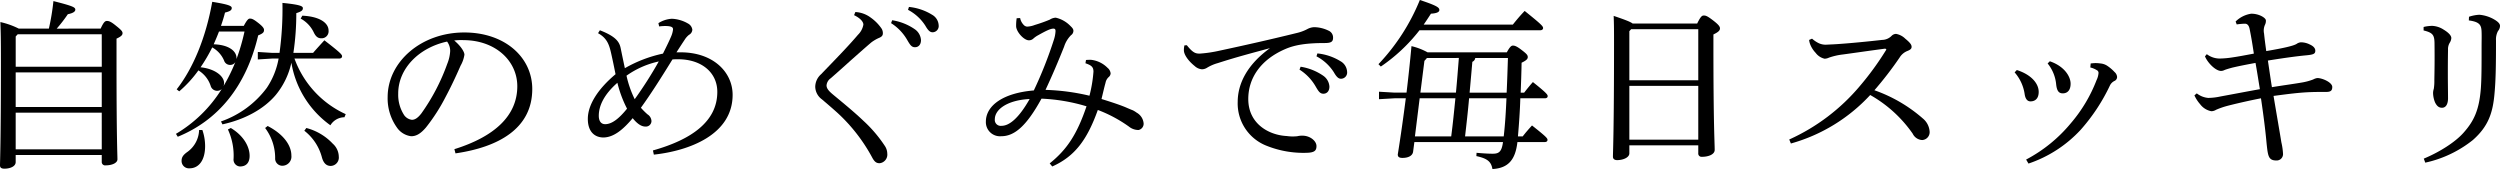
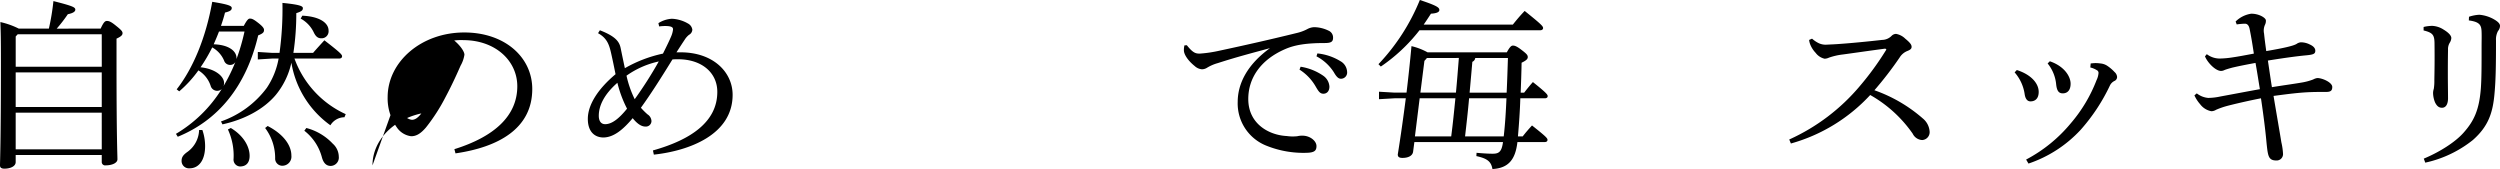
<svg xmlns="http://www.w3.org/2000/svg" id="グループ_22020" data-name="グループ 22020" width="607.04" height="41.044" viewBox="0 0 607.04 41.044">
  <defs>
    <clipPath id="clip-path">
      <rect id="長方形_6821" data-name="長方形 6821" width="607.04" height="41.044" fill="none" />
    </clipPath>
  </defs>
  <g id="グループ_22019" data-name="グループ 22019" transform="translate(0 0)" clip-path="url(#clip-path)">
    <path id="パス_25045" data-name="パス 25045" d="M24.441,6.9c.708-1.55,1.062-1.859,1.506-1.859.487,0,.973.132,2.258,1.194,1.284,1.019,1.549,1.373,1.549,1.771,0,.443-.31.8-1.461,1.329v6.154c0,18.11.222,21.873.222,23.157,0,.841-1.241,1.461-2.878,1.461a.818.818,0,0,1-.931-.841V37.586H3.808v1.728c0,1.019-1.285,1.594-2.745,1.594C.31,40.908,0,40.642,0,40.11,0,39,.222,34.93.222,14.873.222,9.116.178,7.833.088,5.31A19.276,19.276,0,0,1,4.56,6.9h7.307A55.764,55.764,0,0,0,12.973.217c4.737,1.2,5.314,1.506,5.314,2.081,0,.443-.489.841-1.816,1.108a36.438,36.438,0,0,1-2.7,3.5Zm.265,1.373H4.3l-.487.531v7.349h20.9Zm0,9.253H3.808v8.413h20.9Zm0,9.785H3.808v8.9h20.9Z" transform="translate(0 0.048)" />
    <path id="パス_25046" data-name="パス 25046" d="M51.454,6.207c.8-1.5,1.152-1.771,1.462-1.771.486,0,.84.089,2.125,1.106,1.062.841,1.329,1.285,1.329,1.639,0,.531-.178.841-1.417,1.329-2.924,12.4-9.7,20.588-19.527,24.617l-.443-.708A32.676,32.676,0,0,0,46.1,21.527a1.55,1.55,0,0,1-1.062.442A1.64,1.64,0,0,1,43.4,20.73a6.911,6.911,0,0,0-2.966-3.72A28.3,28.3,0,0,1,35.78,22.1l-.619-.487c3.984-5.091,7.083-12.53,8.633-21.252,4.118.664,4.738,1.019,4.738,1.506s-.354.8-1.639,1.106c-.266,1.106-.62,2.169-.975,3.231ZM41.4,31.489a11.941,11.941,0,0,1,.664,3.9c0,3.587-1.638,5.4-3.763,5.4a1.782,1.782,0,0,1-1.949-1.816c0-.841.354-1.417,1.417-2.169a6.782,6.782,0,0,0,2.835-5.314Zm-.442-15.231c3.5.354,5.711,2.17,5.711,3.808a2.087,2.087,0,0,1-.132.754,42.1,42.1,0,0,0,2.877-5.845,1.433,1.433,0,0,1-1.282.708,1.516,1.516,0,0,1-1.463-1.062,6.589,6.589,0,0,0-2.877-3.187,40.43,40.43,0,0,1-2.833,4.825m4.472-8.678c-.4,1.062-.841,2.081-1.285,3.1,3.542.089,5.712,1.594,5.535,3.587a50.154,50.154,0,0,0,1.948-6.686ZM75.895,28.39a4.043,4.043,0,0,0-3.41,1.948,23.407,23.407,0,0,1-9.474-15.186,18.58,18.58,0,0,1-3.764,7.793c-2.966,3.542-7.7,6.022-12.973,7.172l-.354-.708a23.447,23.447,0,0,0,11.115-8.147,18.53,18.53,0,0,0,2.877-7.128h-1.55l-3.5.221V12.539l3.5.221h1.771A77.884,77.884,0,0,0,60.841.628c4.56.443,4.96.841,4.96,1.285,0,.531-.354.8-1.594,1.2A64.005,64.005,0,0,1,63.5,12.76h4.781c.841-.973,1.771-1.992,2.745-3.054,4.074,3.144,4.294,3.5,4.294,3.9,0,.31-.264.531-.708.531H63.764a23.659,23.659,0,0,0,12.441,13.5ZM48.311,31c3.144,1.9,4.561,4.56,4.561,6.774,0,1.506-.708,2.568-2.347,2.568a1.659,1.659,0,0,1-1.55-1.86A15.079,15.079,0,0,0,47.6,31.356Zm8.943-.486c4.119,2.125,5.757,4.913,5.757,7.172A2.218,2.218,0,0,1,60.8,40.167a1.734,1.734,0,0,1-1.727-1.86A12.114,12.114,0,0,0,56.636,31ZM65.667,3.728c4.073.177,6.376,1.683,6.376,3.631a1.7,1.7,0,0,1-1.771,1.86c-.754,0-1.329-.354-1.86-1.506a7.427,7.427,0,0,0-3.144-3.277ZM66.642,31a13.41,13.41,0,0,1,6.42,3.808,4.3,4.3,0,0,1,1.461,3.144,2.027,2.027,0,0,1-1.949,2.258c-1.017,0-1.726-.619-2.125-1.992a12.063,12.063,0,0,0-4.294-6.553Z" transform="translate(7.74 0.08)" />
-     <path id="パス_25047" data-name="パス 25047" d="M93.28,34.791c9.652-3.012,15.275-8.059,15.275-15.275,0-6.155-5.27-11.157-13.017-11.2a13.32,13.32,0,0,0-2.3.089c1.594,1.329,2.479,2.745,2.479,3.454a7.636,7.636,0,0,1-.931,2.656c-.619,1.417-1.992,4.516-3.63,7.572a44.367,44.367,0,0,1-4.782,7.439c-1.284,1.5-2.346,2.125-3.587,2.125a4.925,4.925,0,0,1-3.5-2.17,12.144,12.144,0,0,1-2.214-7.306c0-8.589,8.147-15.719,18.6-15.719,9.918,0,16.515,6.067,16.515,13.727,0,9.652-8.279,14.124-18.64,15.63Zm-13.638-13.5A9.013,9.013,0,0,0,81.1,26.555a2.72,2.72,0,0,0,1.861,1.108c.663,0,1.371-.354,2.3-1.55a49.18,49.18,0,0,0,6.288-12.044,9.549,9.549,0,0,0,.708-3.1,3.755,3.755,0,0,0-.752-2.3c-6.774,1.462-11.867,6.509-11.867,12.619" transform="translate(17.053 1.428)" />
+     <path id="パス_25047" data-name="パス 25047" d="M93.28,34.791c9.652-3.012,15.275-8.059,15.275-15.275,0-6.155-5.27-11.157-13.017-11.2a13.32,13.32,0,0,0-2.3.089c1.594,1.329,2.479,2.745,2.479,3.454a7.636,7.636,0,0,1-.931,2.656c-.619,1.417-1.992,4.516-3.63,7.572a44.367,44.367,0,0,1-4.782,7.439c-1.284,1.5-2.346,2.125-3.587,2.125a4.925,4.925,0,0,1-3.5-2.17,12.144,12.144,0,0,1-2.214-7.306c0-8.589,8.147-15.719,18.6-15.719,9.918,0,16.515,6.067,16.515,13.727,0,9.652-8.279,14.124-18.64,15.63Zm-13.638-13.5A9.013,9.013,0,0,0,81.1,26.555a2.72,2.72,0,0,0,1.861,1.108c.663,0,1.371-.354,2.3-1.55c-6.774,1.462-11.867,6.509-11.867,12.619" transform="translate(17.053 1.428)" />
    <path id="パス_25048" data-name="パス 25048" d="M119.8,6.524c3.9,1.506,4.737,2.833,5.047,4.339.354,1.726.708,3.409,1.019,4.87a31.773,31.773,0,0,1,9.253-3.543c.887-1.771,1.595-3.231,2.037-4.294a5.83,5.83,0,0,0,.4-1.506c.044-.487-.176-.8-1.373-.885a10.663,10.663,0,0,0-1.992.088l-.177-.8a6.794,6.794,0,0,1,3.275-1.064,8.5,8.5,0,0,1,3.9,1.152,1.992,1.992,0,0,1,1.062,1.506,1.5,1.5,0,0,1-.8,1.24,4.6,4.6,0,0,0-1.064,1.2c-.708,1.062-1.194,1.816-1.991,3.054h1.017c7.926,0,12.619,4.828,12.619,10.317,0,9.7-10.582,13.594-19.128,14.523l-.221-1.019c9.3-2.612,15.631-7,15.631-14.213,0-4.693-3.808-7.926-9.52-7.926a12.973,12.973,0,0,0-1.373.044c-2.835,4.605-5.358,8.546-7.661,11.734a18.1,18.1,0,0,0,1.595,1.595,2.034,2.034,0,0,1,.973,1.638,1.356,1.356,0,0,1-1.506,1.328c-1.106,0-2.169-.929-3.054-2.036-2.3,2.744-4.605,4.693-7.174,4.693-2.081-.045-3.719-1.418-3.719-4.516,0-3.543,2.612-7.395,6.73-10.848-.4-1.992-.664-3.277-1.062-5.047-.487-2.169-1.019-3.719-3.187-4.914Zm4.251,12.751c-3.277,2.878-4.517,5.624-4.517,8.015,0,1.194.489,2.036,1.551,2.036,1.682,0,3.409-1.417,5.312-3.764a28.2,28.2,0,0,1-2.346-6.287m2.213-1.727a25.127,25.127,0,0,0,1.993,5.712,97.628,97.628,0,0,0,5.844-9.165,21.384,21.384,0,0,0-7.837,3.454" transform="translate(25.86 0.826)" />
-     <path id="パス_25049" data-name="パス 25049" d="M171.829,2.617a6.768,6.768,0,0,1,3.763,1.373,10.585,10.585,0,0,1,2.613,2.656,2.117,2.117,0,0,1,.308,1.108c0,.575-.264.885-1.061,1.2a9.331,9.331,0,0,0-1.772,1.062c-1.815,1.55-3.231,2.833-5,4.383-1.9,1.727-3.409,3.056-4.825,4.3a2.337,2.337,0,0,0-1.019,1.727c0,.708.487,1.328,1.55,2.213,2.612,2.17,5.225,4.3,7.439,6.42a32.507,32.507,0,0,1,5.137,6.022,3.455,3.455,0,0,1,.62,1.9,2.1,2.1,0,0,1-1.861,2.346c-.708,0-1.194-.265-1.771-1.327a41.272,41.272,0,0,0-8.545-10.98c-1.284-1.152-2.479-2.17-3.675-3.189a3.89,3.89,0,0,1-1.639-3.054,4.136,4.136,0,0,1,1.417-3.056c3.233-3.365,6.464-6.641,8.944-9.564a4.558,4.558,0,0,0,1.329-2.479c0-.576-.531-1.462-2.258-2.3Zm8.943,1.992a13.252,13.252,0,0,1,5.534,2.214,3.461,3.461,0,0,1,1.463,2.613c0,1.106-.62,1.727-1.463,1.727-.884,0-1.238-.664-1.992-1.949a11.731,11.731,0,0,0-3.808-3.9Zm4.073-3.231a13.208,13.208,0,0,1,5.623,1.9,3.117,3.117,0,0,1,1.595,2.568A1.511,1.511,0,0,1,190.6,7.532c-.532,0-1.019-.266-1.771-1.595a11.113,11.113,0,0,0-4.207-3.852Z" transform="translate(35.862 0.305)" />
-     <path id="パス_25050" data-name="パス 25050" d="M220.327,13.788c.442-.044.887-.044,1.2-.044a6.647,6.647,0,0,1,4.029,1.948,1.972,1.972,0,0,1,.752,1.373,1.281,1.281,0,0,1-.486.885,2.47,2.47,0,0,0-.752,1.373c-.31,1.106-.62,2.479-.975,3.941,2.3.708,4.693,1.5,6.022,2.081q1.063.465,1.593.664a6.6,6.6,0,0,1,.931.575,3.3,3.3,0,0,1,1.683,2.656,1.556,1.556,0,0,1-1.241,1.55,3.719,3.719,0,0,1-2.346-.841A32.99,32.99,0,0,0,223.2,25.92c-2.611,7.306-5.621,11.29-11.068,13.726l-.62-.752c4.206-3.365,6.642-7.084,8.944-13.859a44.227,44.227,0,0,0-10.936-1.86c-3.542,6.464-6.465,9.122-9.741,9.122a3.432,3.432,0,0,1-3.763-3.542c0-3.853,4.117-6.953,11.645-7.572a99.808,99.808,0,0,0,4.869-12.309,7.858,7.858,0,0,0,.4-2.081c0-.443-.132-.62-.53-.62-.708,0-1.86.576-3.676,1.595a5.791,5.791,0,0,0-1.2.841,1.53,1.53,0,0,1-1.062.4c-1.194,0-3.01-1.993-3.1-3.366a11.593,11.593,0,0,1,.134-1.992l.84-.044a3.207,3.207,0,0,0,.8,1.594,1.292,1.292,0,0,0,.887.487,5.758,5.758,0,0,0,1.859-.4A36.966,36.966,0,0,0,211.515,4a2.954,2.954,0,0,1,1.461-.487,7.138,7.138,0,0,1,3.588,2.037c.575.531.708.841.708,1.152a1.305,1.305,0,0,1-.576,1.062,6.869,6.869,0,0,0-1.683,2.789c-1.5,3.763-2.921,7.084-4.515,10.493a52.528,52.528,0,0,1,10.67,1.417,32.69,32.69,0,0,0,.973-5.844c0-1.152-.53-1.55-1.947-2.037Zm-22.138,14.39a1.44,1.44,0,0,0,1.638,1.594c1.86,0,4.162-1.815,6.819-6.508-5.4.265-8.457,2.523-8.457,4.914" transform="translate(43.37 0.778)" />
    <path id="パス_25051" data-name="パス 25051" d="M236.1,9.785c1.5,1.9,2.169,2.036,3.144,2.036a31.2,31.2,0,0,0,4.781-.708c5.8-1.24,12.309-2.7,18.951-4.339a10.43,10.43,0,0,0,2.346-.885,3.812,3.812,0,0,1,1.727-.487,8.276,8.276,0,0,1,3.454.841,1.811,1.811,0,0,1,1.106,1.727c0,.975-.486,1.285-2.037,1.285-4.427,0-7.216.442-9.564,1.461-6.066,2.612-8.987,7.128-8.987,12.131,0,6.022,5,8.767,9.341,8.988a10.1,10.1,0,0,0,2.57.045,4.852,4.852,0,0,1,1.238-.133c1.86,0,3.41,1.284,3.41,2.523,0,1.152-.531,1.595-2.435,1.639a24.029,24.029,0,0,1-9.608-1.683,11.03,11.03,0,0,1-7.084-10.67c0-4.516,2.39-9.122,7.837-13.061-4.738,1.284-8.28,2.213-12.663,3.63a10.341,10.341,0,0,0-2.656,1.152,2.351,2.351,0,0,1-1.2.354,2.948,2.948,0,0,1-1.771-.8c-1.506-1.2-2.612-2.744-2.612-3.807a4.722,4.722,0,0,1,.132-1.2Zm27.628,5.223a13.252,13.252,0,0,1,5.533,2.214,3.461,3.461,0,0,1,1.463,2.613c0,1.106-.62,1.726-1.463,1.726-.884,0-1.238-.663-1.992-1.948a11.731,11.731,0,0,0-3.808-3.9Zm4.073-3.231a13.208,13.208,0,0,1,5.623,1.9,3.115,3.115,0,0,1,1.595,2.568,1.511,1.511,0,0,1-1.461,1.683c-.532,0-1.019-.266-1.771-1.595a11.113,11.113,0,0,0-4.207-3.852Z" transform="translate(52.081 1.195)" />
    <path id="パス_25052" data-name="パス 25052" d="M284.034,7.349a41.219,41.219,0,0,1-9.387,8.811l-.575-.575A49.819,49.819,0,0,0,284.123,0c4.294,1.417,4.737,1.86,4.737,2.435,0,.487-.619.8-2.037.885-.575.885-1.152,1.772-1.771,2.656H306.7c.884-1.106,1.727-2.125,2.877-3.321,4.074,3.277,4.472,3.72,4.472,4.162,0,.31-.265.531-.708.531Zm21.208,5.358c.71-1.328,1.108-1.638,1.462-1.638.442,0,.928.133,2.125,1.062,1.285.975,1.5,1.284,1.5,1.727s-.309.8-1.5,1.373c-.044,2.567-.132,4.958-.222,7.262h.843c.664-.841,1.327-1.683,2.125-2.568,3.277,2.612,3.587,3.054,3.587,3.409s-.266.532-.71.532h-5.933c-.088,3.1-.31,6.154-.576,9.253H309.1c.752-.975,1.417-1.727,2.257-2.656,3.41,2.7,3.764,3.1,3.764,3.5,0,.354-.265.532-.708.532h-6.6c-.486,4.25-2.169,6.331-6.066,6.552-.31-1.815-1.24-2.567-3.9-3.144l.044-.8c1.461.132,2.789.221,3.94.221,1.506,0,2.17-.487,2.48-2.833H282.794l-.309,2.346c-.134.975-1.153,1.506-2.57,1.506-.84,0-1.15-.266-1.15-.841.752-4.693,1.373-9.165,1.948-13.637h-2.7l-3.809.221V22.271l3.809.222h2.877c.442-3.676.841-7.395,1.2-11.29a15.278,15.278,0,0,1,3.9,1.5ZM284.078,23.866l-1.15,9.253h8.811c.4-3.056.708-6.155,1.017-9.253Zm1.772-9.786-.62.708-.975,7.7h8.634c.266-2.791.487-5.624.708-8.413Zm10.228,9.786c-.266,3.1-.62,6.154-.975,9.253h9.387c.354-3.056.531-6.155.664-9.253Zm1.5-9.786a1.2,1.2,0,0,1-.708.931c-.221,2.611-.442,5.047-.664,7.483H305.2c.133-2.791.221-5.624.309-8.413Z" transform="translate(60.639 0)" />
-     <path id="パス_25053" data-name="パス 25053" d="M341.149,5.03c.8-1.638,1.152-1.948,1.594-1.948.532,0,.931.177,2.214,1.15,1.506,1.152,1.727,1.595,1.727,1.993,0,.531-.487.929-1.594,1.461v2.391c0,19.925.31,23.821.31,25.635,0,1.108-1.506,1.683-3.1,1.683a.8.8,0,0,1-.887-.885v-1.9H324.678v1.948c0,.975-1.461,1.639-2.966,1.639-.664,0-1.019-.31-1.019-.841,0-1.2.266-6.022.266-27.628,0-2.347,0-4.56-.089-6.553,2.879.975,4.118,1.462,4.605,1.86Zm.265,1.373H325.12l-.442.487V18.8h16.736Zm0,13.77H324.678V33.233h16.736Z" transform="translate(70.954 0.682)" />
    <path id="パス_25054" data-name="パス 25054" d="M361.284,7.895A7.027,7.027,0,0,0,362.923,9a4.024,4.024,0,0,0,1.948.354c.663-.044,2.081-.088,3.1-.177C370.581,9,374.743,8.6,378.286,8.2a3.309,3.309,0,0,0,2.347-1.019,1.535,1.535,0,0,1,1.062-.443,4.251,4.251,0,0,1,2.213,1.152c1.24,1.019,1.55,1.5,1.55,1.992,0,.443-.265.708-1.062,1.019a3.9,3.9,0,0,0-1.86,1.595,85.919,85.919,0,0,1-6.11,7.925A35.957,35.957,0,0,1,388.2,27.287a4.511,4.511,0,0,1,1.639,3.233,1.919,1.919,0,0,1-1.816,1.993,2.708,2.708,0,0,1-2.3-1.55,31.309,31.309,0,0,0-10.317-9.387,41.324,41.324,0,0,1-19.259,11.778l-.4-.975a48.408,48.408,0,0,0,17.179-13.017,70.665,70.665,0,0,0,6.288-8.634.244.244,0,0,0,.088-.221c0-.089-.134-.177-.354-.177-4.649.619-7.925,1.106-10.272,1.417a15.714,15.714,0,0,0-3.277.754,2.668,2.668,0,0,1-1.063.265,3.718,3.718,0,0,1-2.17-1.417,6.377,6.377,0,0,1-1.371-2.17,4.261,4.261,0,0,1-.222-.973Z" transform="translate(78.71 1.492)" />
    <path id="パス_25055" data-name="パス 25055" d="M401.091,14.307c3.586,1.152,5.312,3.321,5.312,5.314,0,1.638-.887,2.3-1.993,2.3-.708,0-1.238-.531-1.417-1.771a10.225,10.225,0,0,0-2.435-5.27Zm2.257,21.741A35.583,35.583,0,0,0,414.2,27.236a35.762,35.762,0,0,0,6.243-10.449,4.934,4.934,0,0,0,.487-1.728.721.721,0,0,0-.4-.708,5.266,5.266,0,0,0-1.595-.664l.089-.973c.442-.044.841-.089,1.24-.089a9.4,9.4,0,0,1,1.15.089,3.55,3.55,0,0,1,1.506.486,9.571,9.571,0,0,1,1.9,1.595,1.748,1.748,0,0,1,.62,1.2,1.059,1.059,0,0,1-.664.975,2.426,2.426,0,0,0-1.062,1.062,45.257,45.257,0,0,1-7.128,10.8,30.5,30.5,0,0,1-12.663,8.191Zm5.757-23.866c3.719,1.284,5.047,3.852,5.047,5.446,0,1.55-.752,2.347-1.905,2.347-.973,0-1.417-.62-1.593-2.081a9.432,9.432,0,0,0-2.082-5.181Z" transform="translate(88.625 2.695)" />
    <path id="パス_25056" data-name="パス 25056" d="M446.31,4.623a6.787,6.787,0,0,1,3.808-1.9c1.9,0,3.543,1.019,3.543,1.639a2.11,2.11,0,0,1-.222,1.062,3.422,3.422,0,0,0-.221,2.125c.177,1.727.31,2.612.531,4.251,4.162-.71,6.509-1.241,7.349-1.728a2.155,2.155,0,0,1,1.019-.4,4.814,4.814,0,0,1,2.214.531c.975.443,1.329.975,1.329,1.506,0,.8-.487.975-2.524,1.152-1.373.133-4.029.442-8.988,1.24.355,2.346.62,4.25.975,6.464,2.391-.4,5.712-.841,7.66-1.2a14.189,14.189,0,0,0,2.347-.664,3.1,3.1,0,0,1,1.017-.354c1.241,0,3.632,1.062,3.632,2.17,0,.8-.31,1.2-1.417,1.2s-2.391,0-3.676.044c-2.878.089-5.8.487-9.166.929.8,4.782,1.506,8.811,1.905,11.29a15.386,15.386,0,0,1,.4,2.833,1.549,1.549,0,0,1-1.683,1.55c-1.506,0-1.816-.841-2.037-1.992-.133-.708-.265-2.037-.354-3.012-.265-2.7-.663-5.933-1.284-10.094-3.366.663-6.553,1.417-8.236,1.859a19,19,0,0,0-2.656.929,2.31,2.31,0,0,1-1.15.354,4.426,4.426,0,0,1-2.745-1.726,8.4,8.4,0,0,1-1.373-2.125l.575-.487a5.173,5.173,0,0,0,2.791,1.106,14.985,14.985,0,0,0,2.965-.354c3.144-.575,6.376-1.2,9.564-1.771-.354-2.126-.708-4.472-1.062-6.376-1.9.354-3.764.708-5.667,1.152-.8.221-1.418.4-1.86.575a1.829,1.829,0,0,1-.841.221c-1.327,0-3.277-1.992-3.9-3.542l.443-.531a5.159,5.159,0,0,0,3.277,1.062,21.916,21.916,0,0,0,2.878-.265c1.549-.222,3.144-.532,5.268-.931-.354-2.347-.62-3.985-1.018-5.933-.177-.929-.576-1.329-1.15-1.329a15.956,15.956,0,0,0-1.993.177Z" transform="translate(96.533 0.602)" />
    <path id="パス_25057" data-name="パス 25057" d="M481.874,5.9a8.815,8.815,0,0,1,2.169-.266,5.544,5.544,0,0,1,2.656.887c1.241.752,1.905,1.461,1.905,2.081a2.41,2.41,0,0,1-.4,1.152,3,3,0,0,0-.4,1.682c-.045,2.612-.045,4.25-.045,5.8,0,2.436.045,4.428.045,6.11-.045,1.462-.62,2.17-1.462,2.17-.663,0-1.2-.31-1.682-1.285a6.314,6.314,0,0,1-.487-2.3,3.489,3.489,0,0,1,.177-1.019,12.076,12.076,0,0,0,.133-2.125c.044-2.346.088-4.781.044-8.633,0-2.258-.31-2.835-2.656-3.41Zm.044,31.967c3.941-1.638,7.7-4.073,9.652-6.287,2.568-2.878,3.808-5.579,4.207-10.8.176-2.435.176-5.535.176-9.786,0-1.859.045-2.789,0-3.9-.044-1.727-.53-2.435-3.1-2.789l.044-.885a9.194,9.194,0,0,1,2.524-.487,8.64,8.64,0,0,1,3.9,1.328c.885.576,1.107,1.019,1.107,1.373a1.935,1.935,0,0,1-.486,1.241,4.306,4.306,0,0,0-.489,2.3c0,5.49-.044,9.52-.354,12.8-.4,4.828-1.549,8.1-5.269,11.38a28.09,28.09,0,0,1-11.555,5.491Z" transform="translate(106.616 0.65)" />
  </g>
</svg>